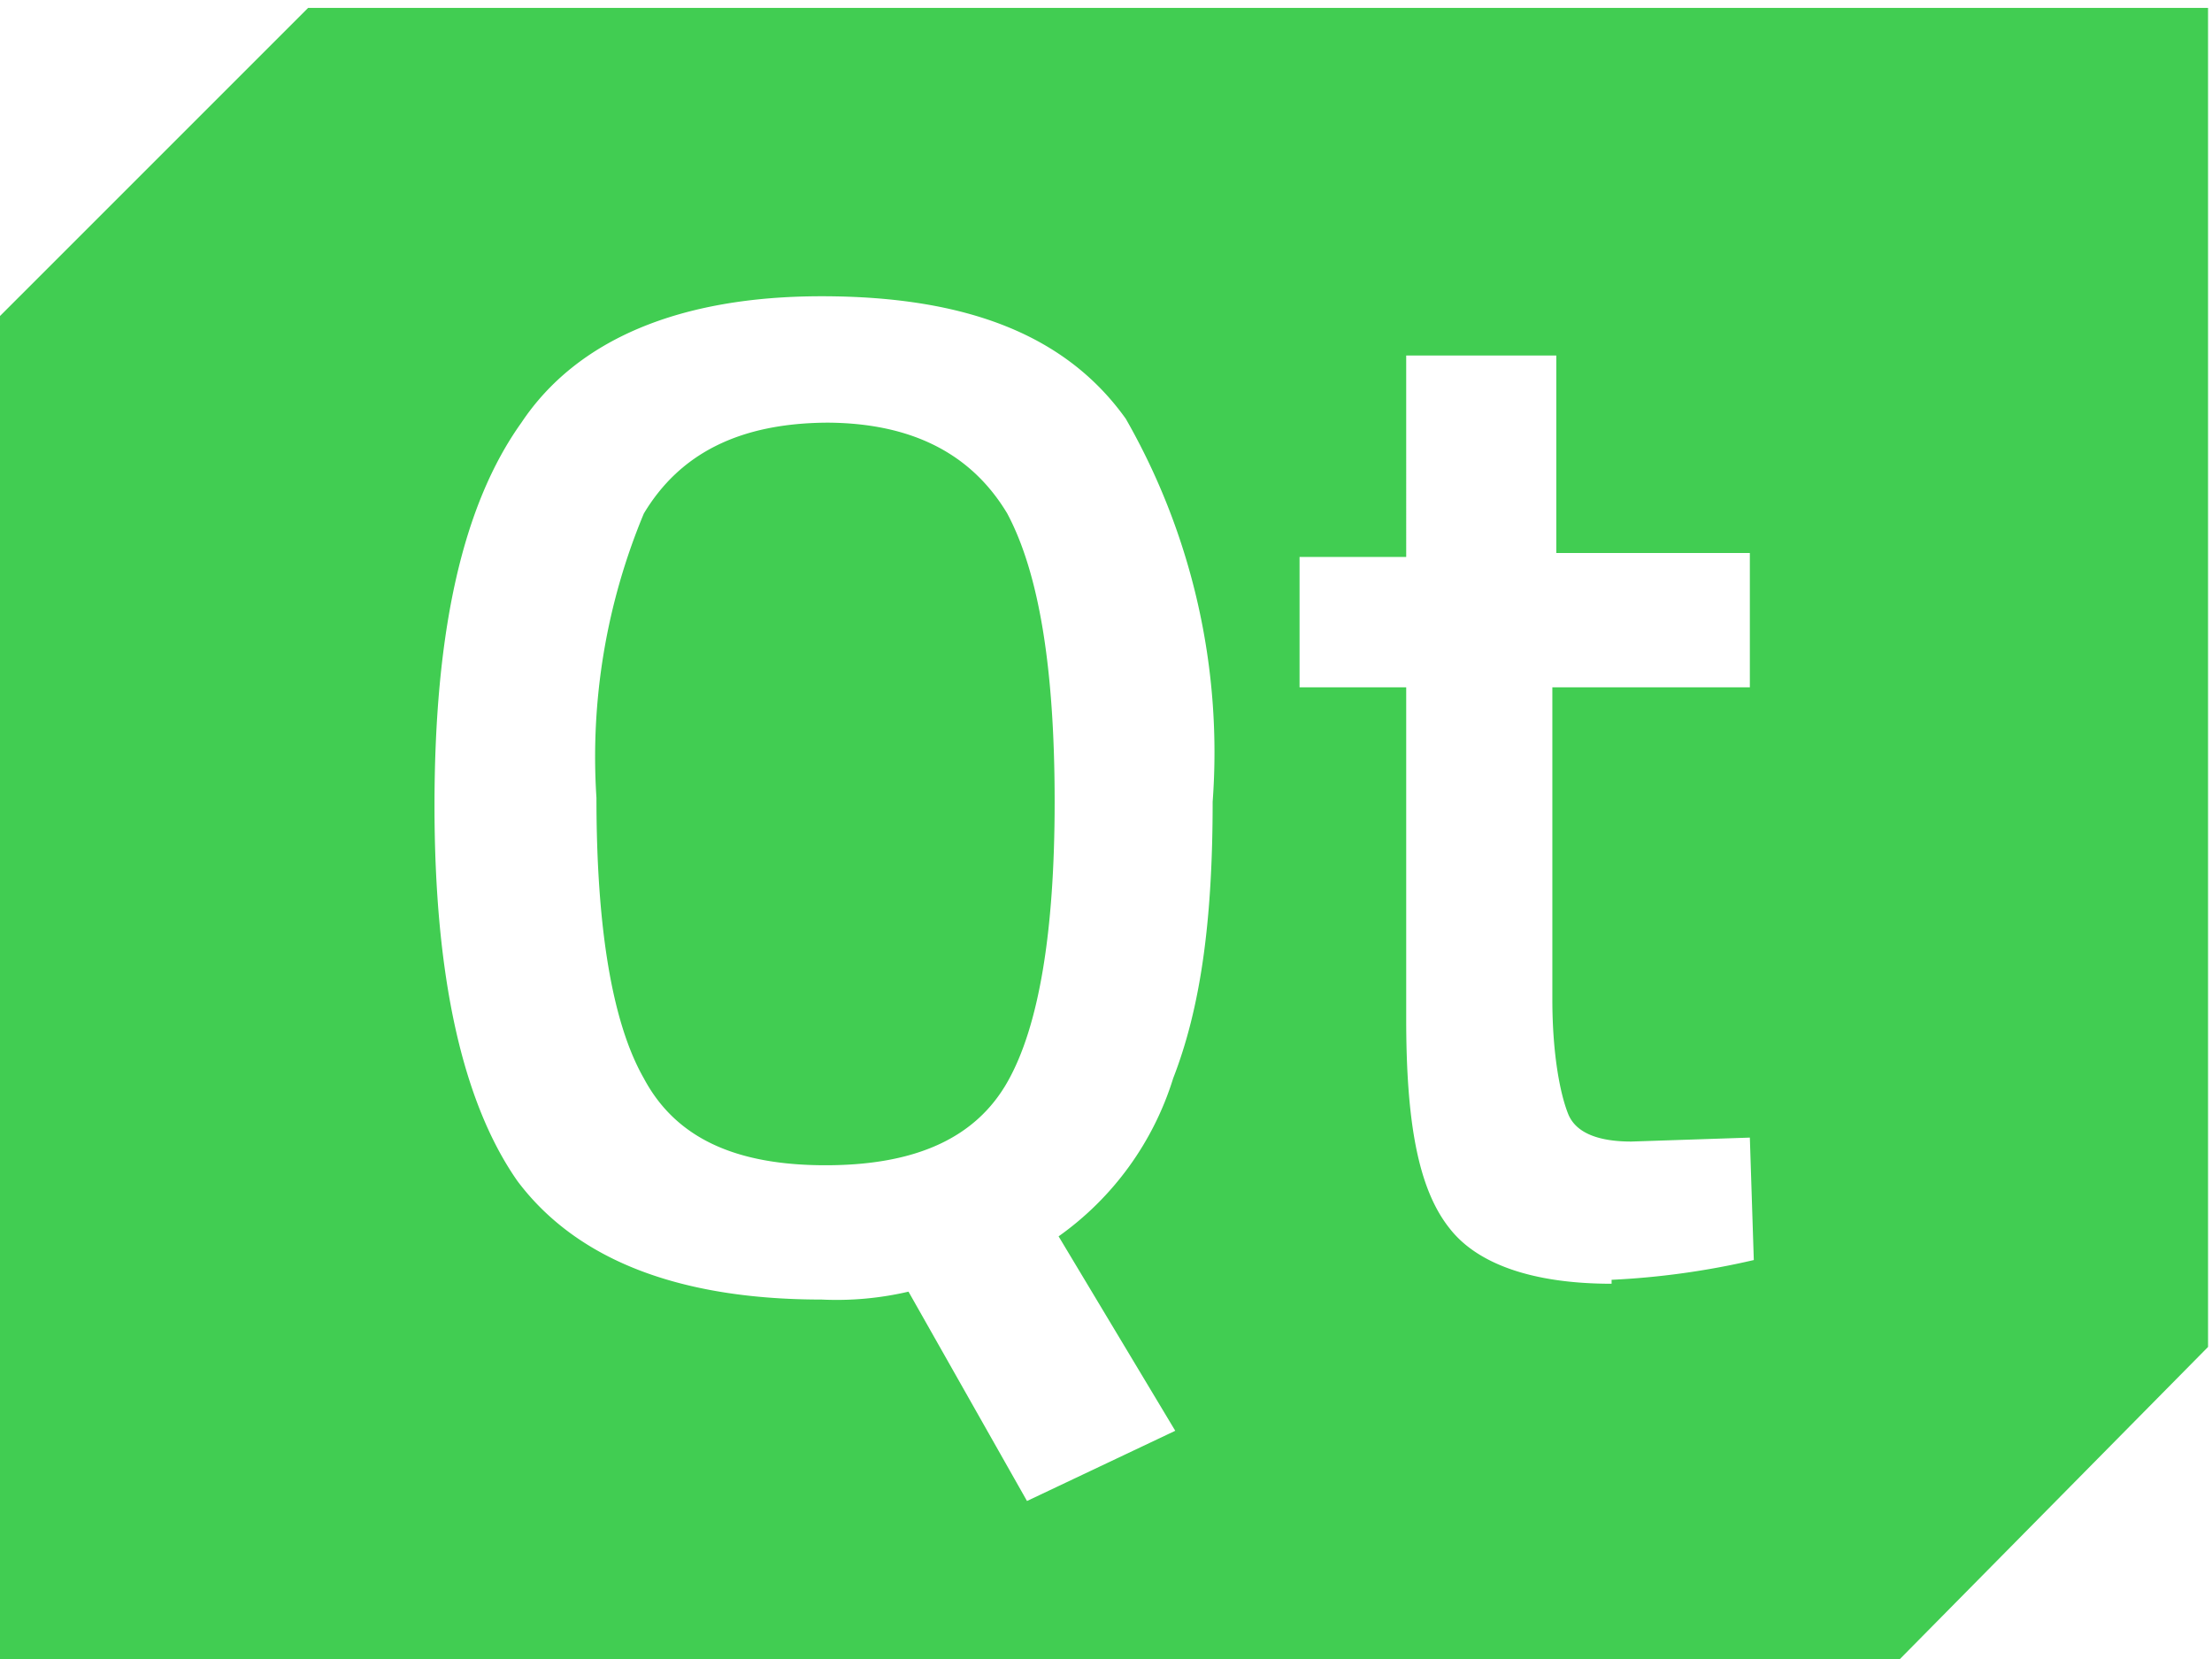
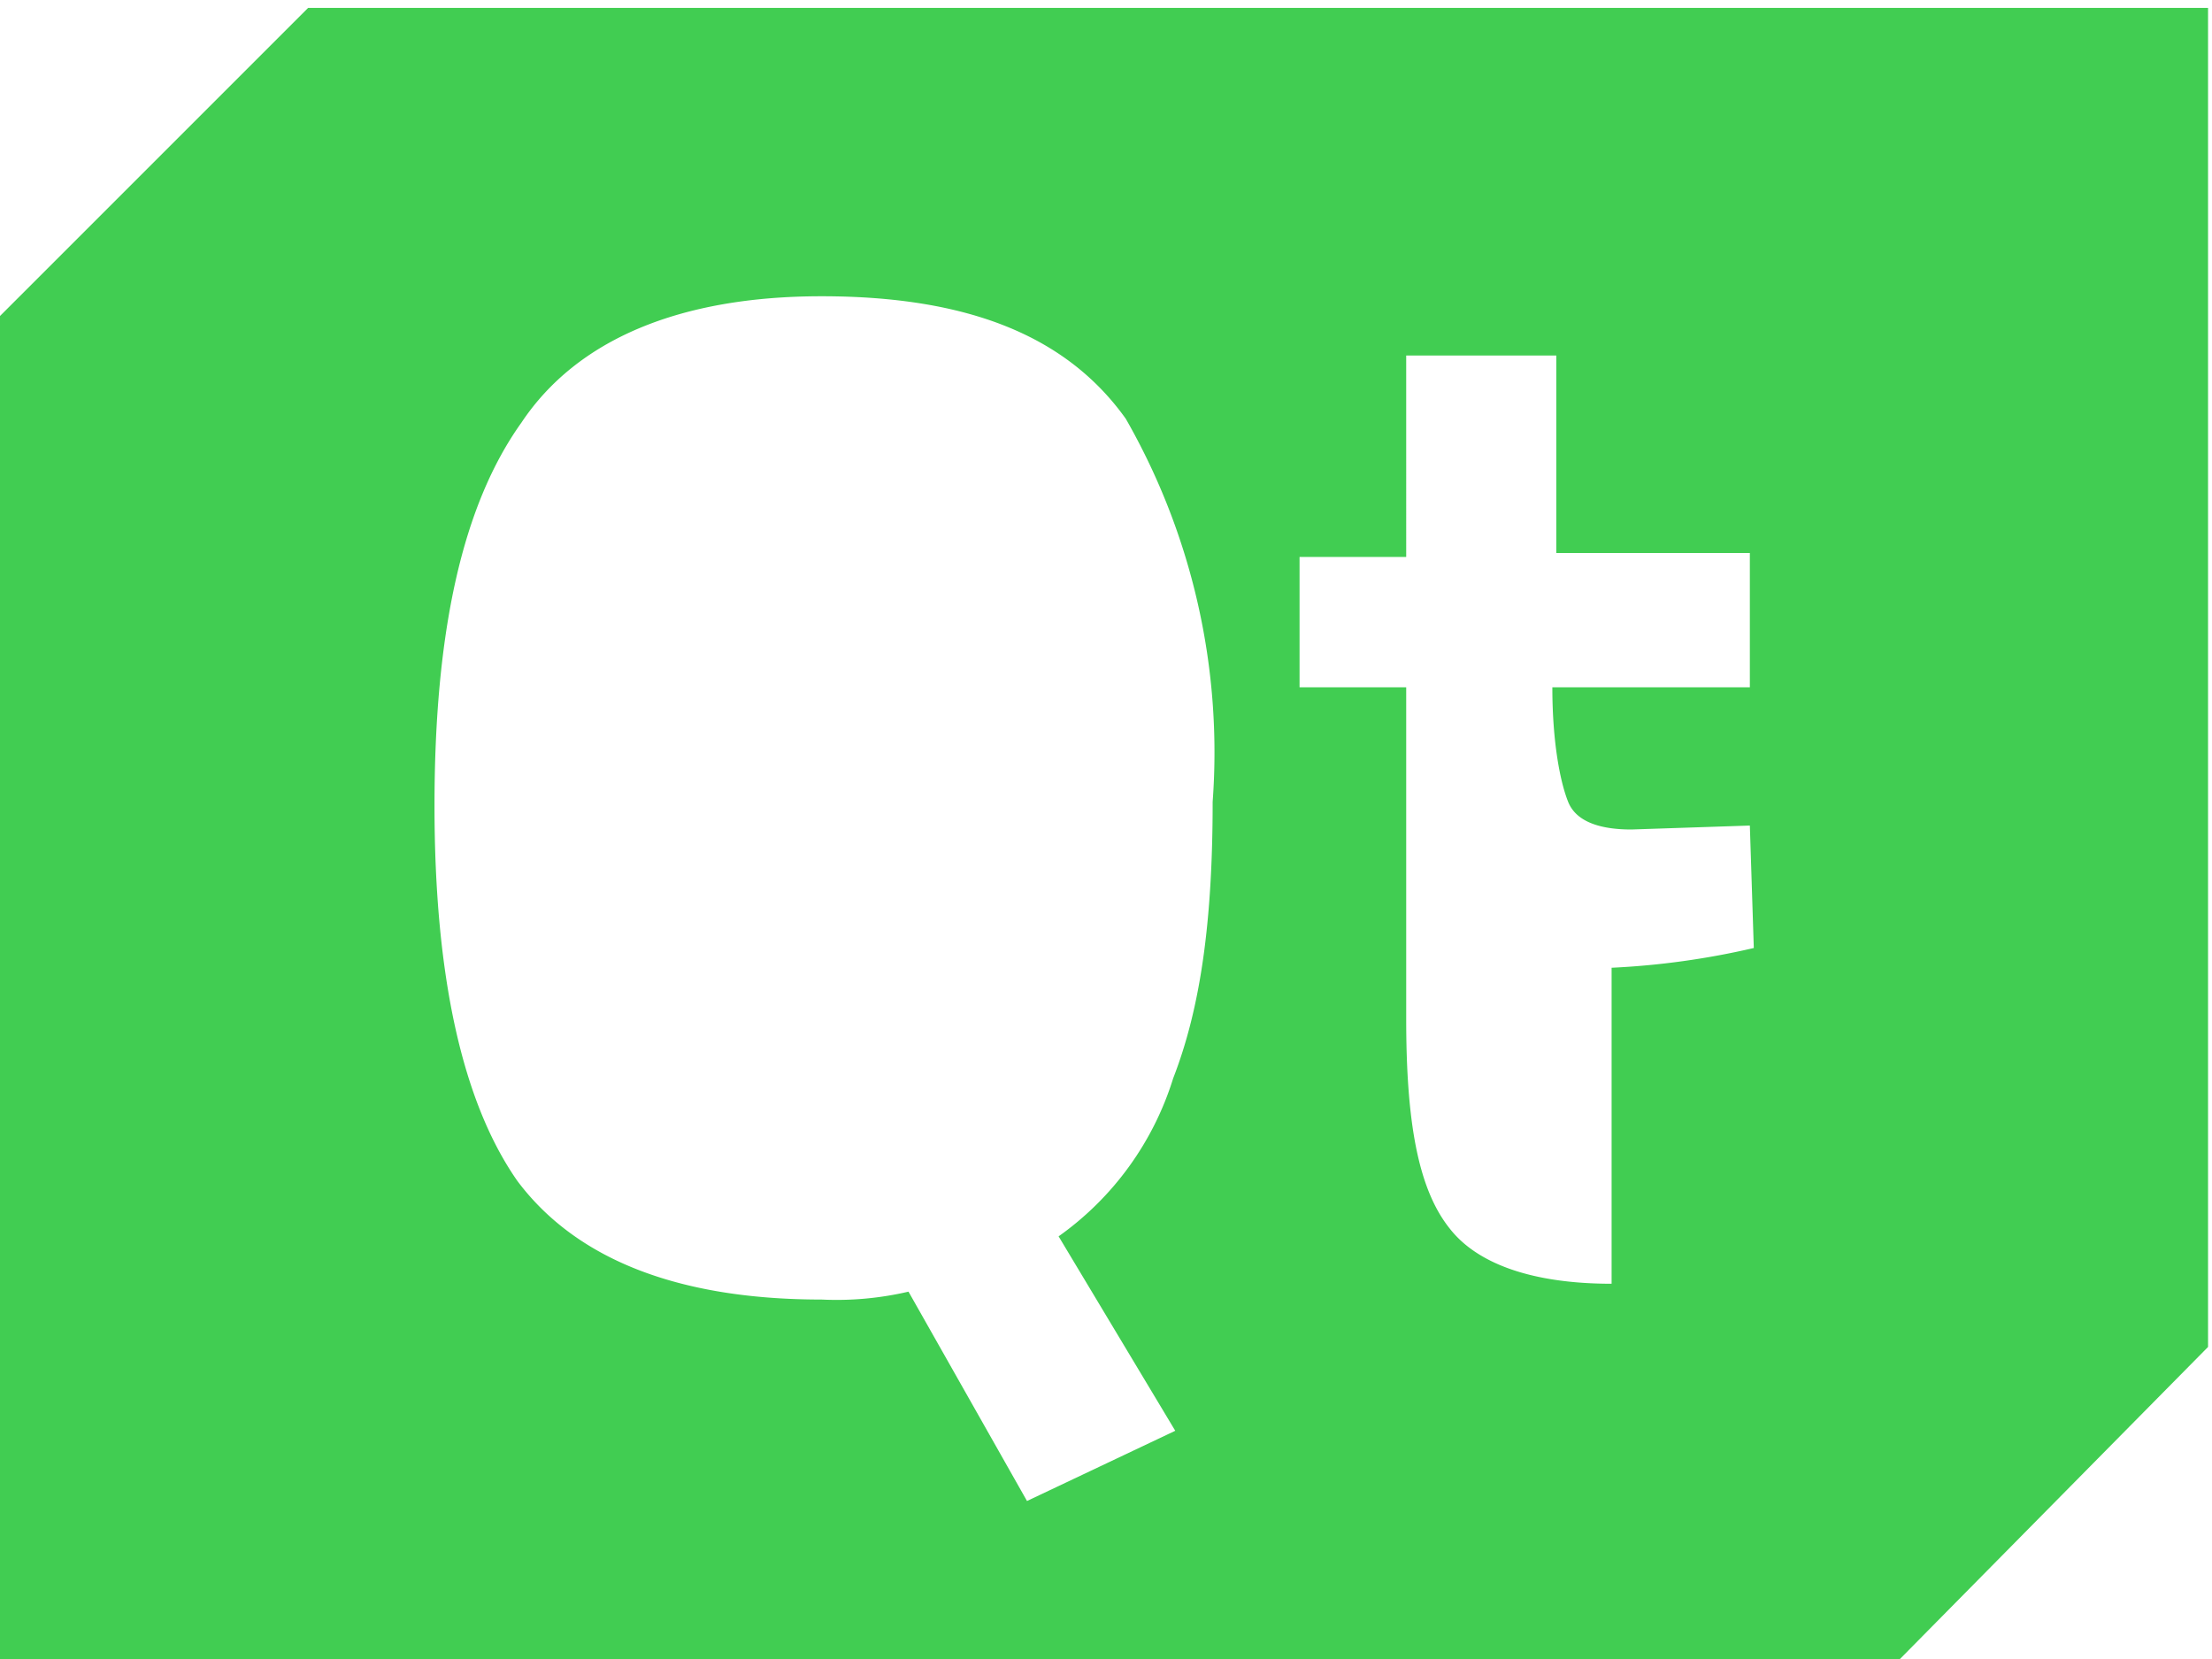
<svg xmlns="http://www.w3.org/2000/svg" viewBox="0 0 56 42">
-   <path d="M21 10.7c-2.3 0-3.8.8-4.7 2.3a16 16 0 0 0-1.2 7.2c0 3.3.4 5.7 1.2 7.1.8 1.5 2.3 2.2 4.6 2.2s3.8-.7 4.6-2.1c.8-1.4 1.2-3.8 1.2-7.1 0-3.4-.4-5.8-1.2-7.3-.9-1.5-2.4-2.3-4.6-2.3" fill="#41cd52" />
-   <path d="M40.8 32.5c-2 0-3.4-.5-4.1-1.4-.8-1-1.1-2.7-1.1-5.3v-8.4h-2.7v-3.3h2.7V9h3.8v5h4.9v3.4h-5v7.9c0 1.4.2 2.4.4 2.9s.8.7 1.6.7l3-.1.1 3.1a20 20 0 0 1-3.6.5zm-11 3.7L26 38l-3-5.3a8 8 0 0 1-2.2.2c-3.6 0-6.2-1-7.7-3-1.4-2-2.1-5.2-2.1-9.5 0-4.4.7-7.6 2.2-9.7 1.4-2.1 4-3.2 7.6-3.2 3.7 0 6.2 1 7.7 3.1a17 17 0 0 1 2.2 9.7c0 3-.3 5.2-1 7a7.7 7.7 0 0 1-2.9 4l3 5zM50.5.2H7.8L0 8v34h48.1l7.8-7.9V.2Z" fill="#41cd52" />
+   <path d="M40.8 32.5c-2 0-3.4-.5-4.1-1.4-.8-1-1.1-2.7-1.1-5.3v-8.4h-2.7v-3.3h2.7V9h3.8v5h4.9v3.4h-5c0 1.4.2 2.4.4 2.9s.8.7 1.6.7l3-.1.1 3.1a20 20 0 0 1-3.6.5zm-11 3.7L26 38l-3-5.3a8 8 0 0 1-2.2.2c-3.6 0-6.2-1-7.7-3-1.4-2-2.1-5.2-2.1-9.5 0-4.4.7-7.6 2.2-9.7 1.4-2.1 4-3.2 7.6-3.2 3.7 0 6.2 1 7.7 3.1a17 17 0 0 1 2.2 9.7c0 3-.3 5.2-1 7a7.7 7.7 0 0 1-2.9 4l3 5zM50.5.2H7.8L0 8v34h48.1l7.8-7.9V.2Z" fill="#41cd52" />
</svg>